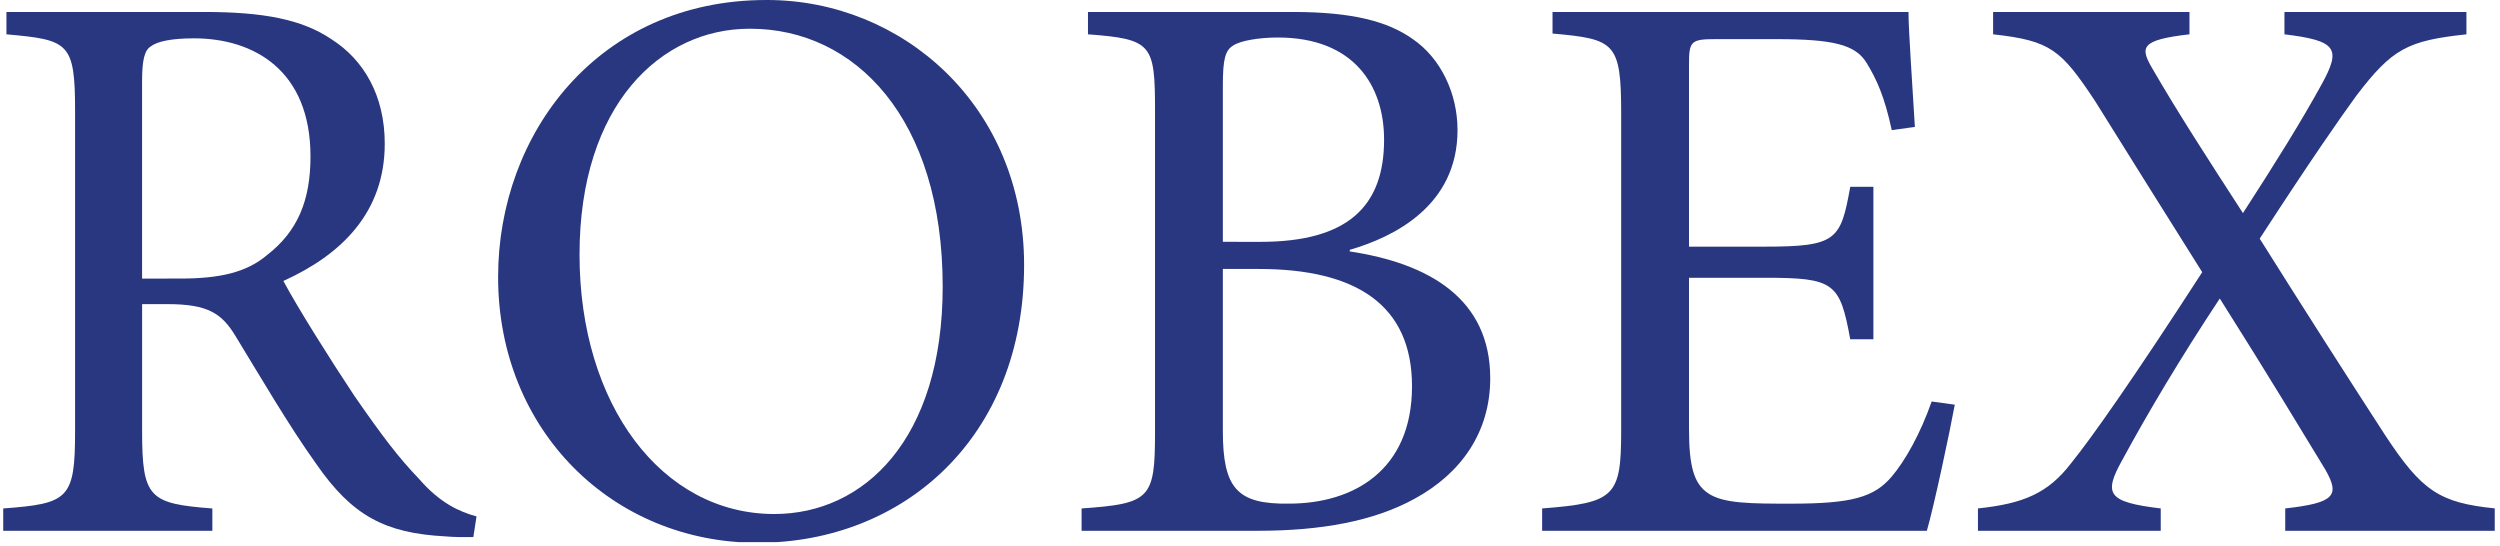
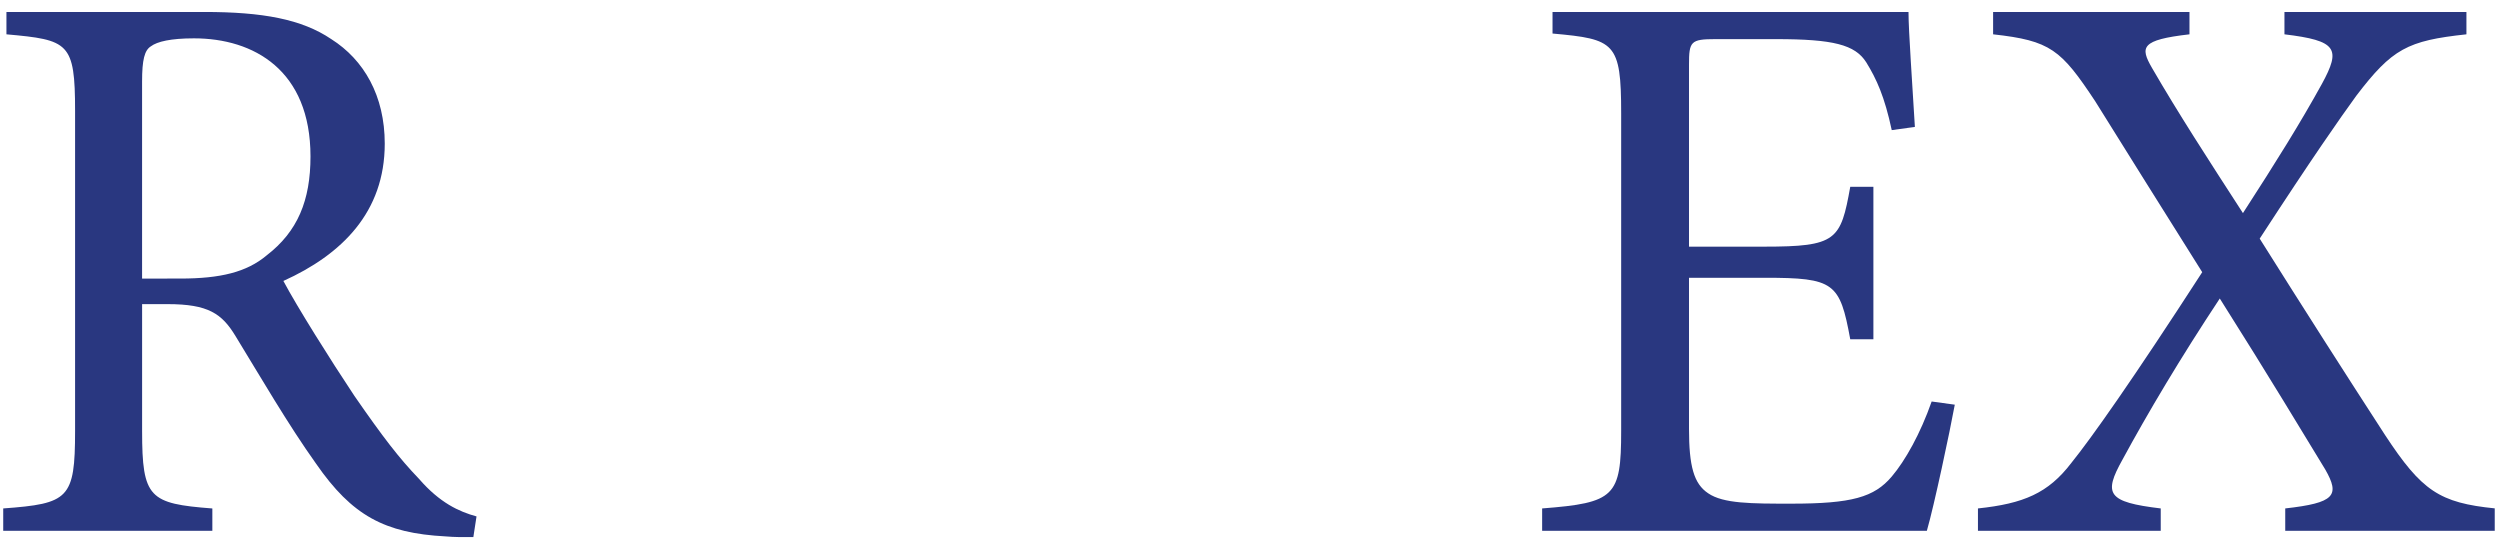
<svg xmlns="http://www.w3.org/2000/svg" width="1645" zoomAndPan="magnify" viewBox="0 0 1233.75 269.25" height="359" preserveAspectRatio="xMidYMid meet" version="1.0">
  <defs>
    <clipPath id="e763c91c8c">
      <path d="M 1.59 5.906 L 235.176 5.906 L 235.176 265.953 L 1.59 265.953 Z M 1.59 5.906 " clip-rule="nonzero" />
    </clipPath>
    <clipPath id="bdc9c6d78b">
      <path d="M 89.035 137.469 C 108.73 137.469 121.723 134.32 131.566 126.051 C 146.934 114.234 153.227 98.879 153.227 77.207 C 153.227 34.668 125.266 18.922 95.727 18.922 C 84.309 18.922 77.605 20.496 74.457 22.859 C 71.305 24.824 70.117 29.551 70.117 40.191 L 70.117 137.48 Z M 233.594 265.094 C 228.875 265.094 224.141 265.094 219.812 264.707 C 189.875 263.121 173.719 254.465 156 228.855 C 142.207 209.559 128.035 185.137 116.219 165.84 C 109.527 154.812 102.828 150.086 82.734 150.086 L 70.129 150.086 L 70.129 212.711 C 70.129 245.797 73.68 248.551 104.793 250.926 L 104.793 261.953 L 1.59 261.953 L 1.59 250.914 C 33.891 248.539 37.051 246.188 37.051 212.699 L 37.051 54.75 C 37.051 20.875 33.898 19.699 3.176 16.938 L 3.176 5.906 L 100.852 5.906 C 129.613 5.906 148.91 9.457 163.477 19.301 C 179.633 29.539 189.875 47.262 189.875 70.895 C 189.875 104.77 168.605 125.652 139.844 138.648 C 146.535 151.25 163.078 177.637 174.895 195.367 C 189.078 215.852 196.953 226.094 206.797 236.336 C 217.039 248.152 226.492 252.48 235.16 254.852 Z M 233.594 265.094 " clip-rule="nonzero" />
    </clipPath>
    <clipPath id="5754ae1af9">
      <path d="M 245.816 0 L 506 0 L 506 268 L 245.816 268 Z M 245.816 0 " clip-rule="nonzero" />
    </clipPath>
    <clipPath id="ec6c537947">
      <path d="M 369.891 14.18 C 326.172 14.18 285.996 51.598 285.996 125.648 C 285.996 199.703 326.562 253.664 382.098 253.664 C 426.215 253.664 465.215 217.035 465.215 141.406 C 465.215 58.297 421.887 14.18 370.281 14.18 Z M 378.559 0 C 445.121 0 505.395 51.996 505.395 130.777 C 505.395 215.859 445.918 267.855 373.832 267.855 C 302.531 267.844 245.816 212.699 245.816 136.68 C 245.816 65.777 295.449 0 378.16 0 Z M 378.559 0 " clip-rule="nonzero" />
    </clipPath>
    <clipPath id="144844f9d2">
      <path d="M 533.762 5.906 L 735.438 5.906 L 735.438 262 L 533.762 262 Z M 533.762 5.906 " clip-rule="nonzero" />
    </clipPath>
    <clipPath id="6a6b7b38df">
-       <path d="M 603.477 212.699 C 603.477 241.062 610.566 248.938 636.168 248.539 C 668.066 248.539 696.828 231.996 696.828 190.641 C 696.828 150.465 669.254 132.734 621.199 132.734 L 603.477 132.734 Z M 621.996 119.352 C 664.926 119.352 683.047 102.02 683.047 68.93 C 683.047 42.145 668.066 18.512 630.652 18.512 C 621.199 18.512 612.145 20.086 608.594 22.449 C 604.664 24.812 603.477 29.141 603.477 42.137 L 603.477 119.34 Z M 666.102 124.078 C 705.105 129.98 735.43 147.312 735.43 186.703 C 735.43 213.09 721.25 233.57 698.004 246.188 C 677.91 257.215 651.922 261.941 620.801 261.941 L 533.762 261.941 L 533.762 250.914 C 567.629 248.539 570 246.188 570 213.488 L 570 54.359 C 570 21.664 568.414 19.309 536.914 16.938 L 536.914 5.906 L 638.141 5.906 C 667.68 5.906 685.02 10.633 697.227 19.301 C 711.02 28.754 719.285 46.086 719.285 64.203 C 719.285 101.621 687.773 116.988 666.113 123.289 Z M 666.102 124.078 " clip-rule="nonzero" />
-     </clipPath>
+       </clipPath>
    <clipPath id="7495f7f920">
      <path d="M 761.047 5.906 L 965 5.906 L 965 262 L 761.047 262 Z M 761.047 5.906 " clip-rule="nonzero" />
    </clipPath>
    <clipPath id="455f3a55de">
      <path d="M 964.688 199.707 C 962.324 212.699 954.449 249.727 950.906 261.941 L 761.047 261.941 L 761.047 250.914 C 796.887 248.152 800.047 245.012 800.047 212.699 L 800.047 55.938 C 800.047 20.875 796.898 19.309 766.172 16.547 L 766.172 5.906 L 941.844 5.906 C 941.844 15.359 943.809 42.145 944.992 62.629 L 933.574 64.215 C 930.035 47.66 926.086 39.004 920.973 30.727 C 915.445 22.062 904.816 19.309 876.445 19.309 L 846.52 19.309 C 834.312 19.309 833.523 20.484 833.523 31.914 L 833.523 121.723 L 870.562 121.723 C 906.391 121.723 908.367 118.582 913.102 92.176 L 924.52 92.176 L 924.52 167.418 L 913.094 167.418 C 907.969 139.453 905.215 137.082 870.949 137.082 L 833.523 137.082 L 833.523 211.535 C 833.523 230.051 835.887 238.707 842.977 243.434 C 850.469 248.559 864.25 248.559 883.945 248.559 C 913.879 248.559 924.91 245.418 933.574 235.176 C 940.277 227.301 947.758 213.898 953.27 198.141 Z M 964.688 199.707 " clip-rule="nonzero" />
    </clipPath>
    <clipPath id="4deb6e32bc">
      <path d="M 976.117 5.906 L 1231.91 5.906 L 1231.91 262 L 976.117 262 Z M 976.117 5.906 " clip-rule="nonzero" />
    </clipPath>
    <clipPath id="4b06614b44">
      <path d="M 1127.766 261.941 L 1127.766 250.914 C 1152.188 248.152 1154.938 244.609 1147.461 231.605 C 1137.605 215.461 1119.887 185.914 1095.465 147.312 C 1076.168 176.461 1060.023 203.637 1047.418 226.879 C 1037.973 243.812 1039.938 247.754 1066.324 250.914 L 1066.324 261.941 L 976.117 261.941 L 976.117 250.914 C 998.574 248.539 1010.781 243.426 1022.199 228.457 C 1032.051 216.25 1052.137 187.891 1086.797 134.32 C 1065.926 101.23 1047.816 72.082 1034.016 50.023 C 1017.082 24.426 1011.957 20.086 983.598 16.938 L 983.598 5.906 L 1080.504 5.906 L 1080.504 16.938 C 1056.473 19.699 1056.082 23.246 1061.988 33.48 C 1074.98 55.926 1089.562 78.383 1106.891 105.168 C 1123.438 79.57 1135.242 60.652 1145.883 41.359 C 1155.336 24.027 1153.371 20.086 1127.375 16.938 L 1127.375 5.906 L 1217.184 5.906 L 1217.184 16.938 C 1188.035 20.086 1180.559 24.027 1162.828 47.262 C 1154.551 58.688 1141.555 77.199 1115.16 117.766 C 1136.441 151.641 1158.102 185.516 1177.008 214.664 C 1195.125 242.238 1203.793 248.141 1231.367 250.902 L 1231.367 261.934 Z M 1127.766 261.941 " clip-rule="nonzero" />
    </clipPath>
  </defs>
  <g clip-path="url(#e763c91c8c)">
    <g clip-path="url(#bdc9c6d78b)">
      <path fill="#293780" d="M 1.59 5.906 L 235.176 5.906 L 235.176 265.039 L 1.59 265.039 Z M 1.59 5.906 " fill-opacity="1" fill-rule="nonzero" />
    </g>
  </g>
  <g clip-path="url(#5754ae1af9)">
    <g clip-path="url(#ec6c537947)">
-       <path fill="#293780" d="M 245.816 0 L 505.391 0 L 505.391 267.527 L 245.816 267.527 Z M 245.816 0 " fill-opacity="1" fill-rule="nonzero" />
-     </g>
+       </g>
  </g>
  <g clip-path="url(#144844f9d2)">
    <g clip-path="url(#6a6b7b38df)">
-       <path fill="#293780" d="M 533.762 5.906 L 735.438 5.906 L 735.438 261.938 L 533.762 261.938 Z M 533.762 5.906 " fill-opacity="1" fill-rule="nonzero" />
-     </g>
+       </g>
  </g>
  <g clip-path="url(#7495f7f920)">
    <g clip-path="url(#455f3a55de)">
      <path fill="#293780" d="M 761.047 5.906 L 964.688 5.906 L 964.688 262.047 L 761.047 262.047 Z M 761.047 5.906 " fill-opacity="1" fill-rule="nonzero" />
    </g>
  </g>
  <g clip-path="url(#4deb6e32bc)">
    <g clip-path="url(#4b06614b44)">
      <path fill="#293780" d="M 976.117 5.906 L 1231.152 5.906 L 1231.152 261.941 L 976.117 261.941 Z M 976.117 5.906 " fill-opacity="1" fill-rule="nonzero" />
    </g>
  </g>
</svg>